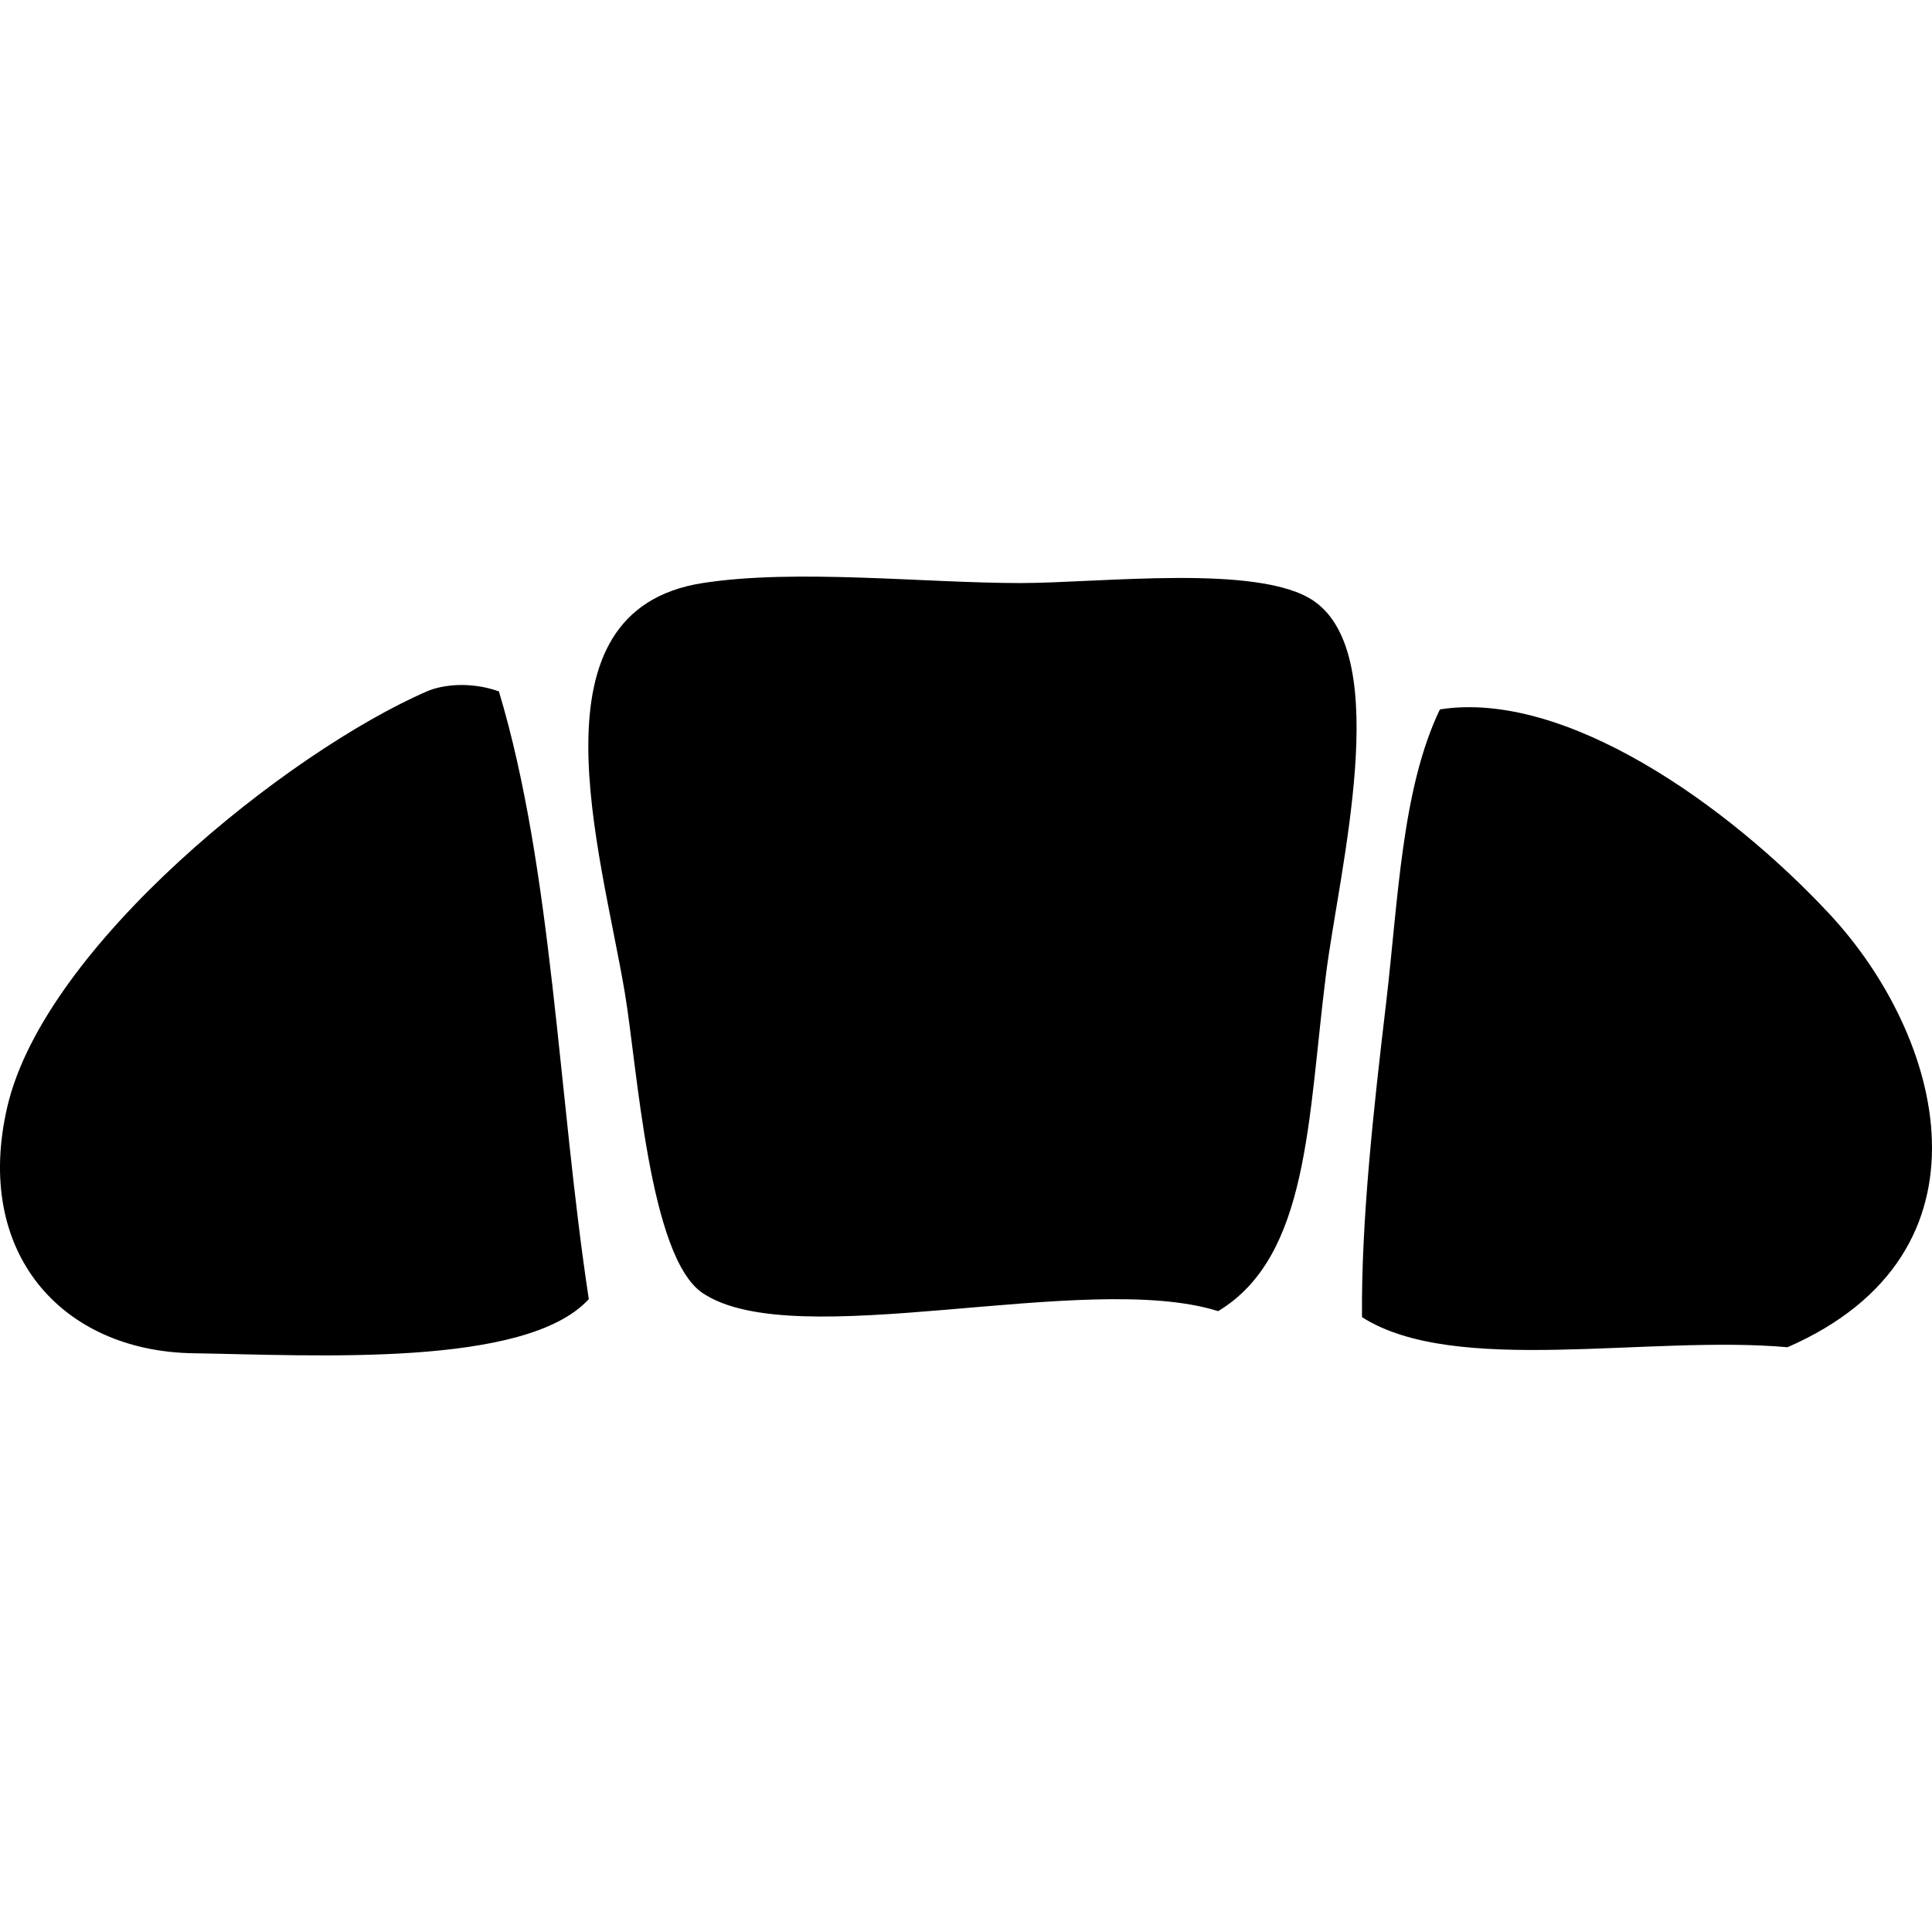
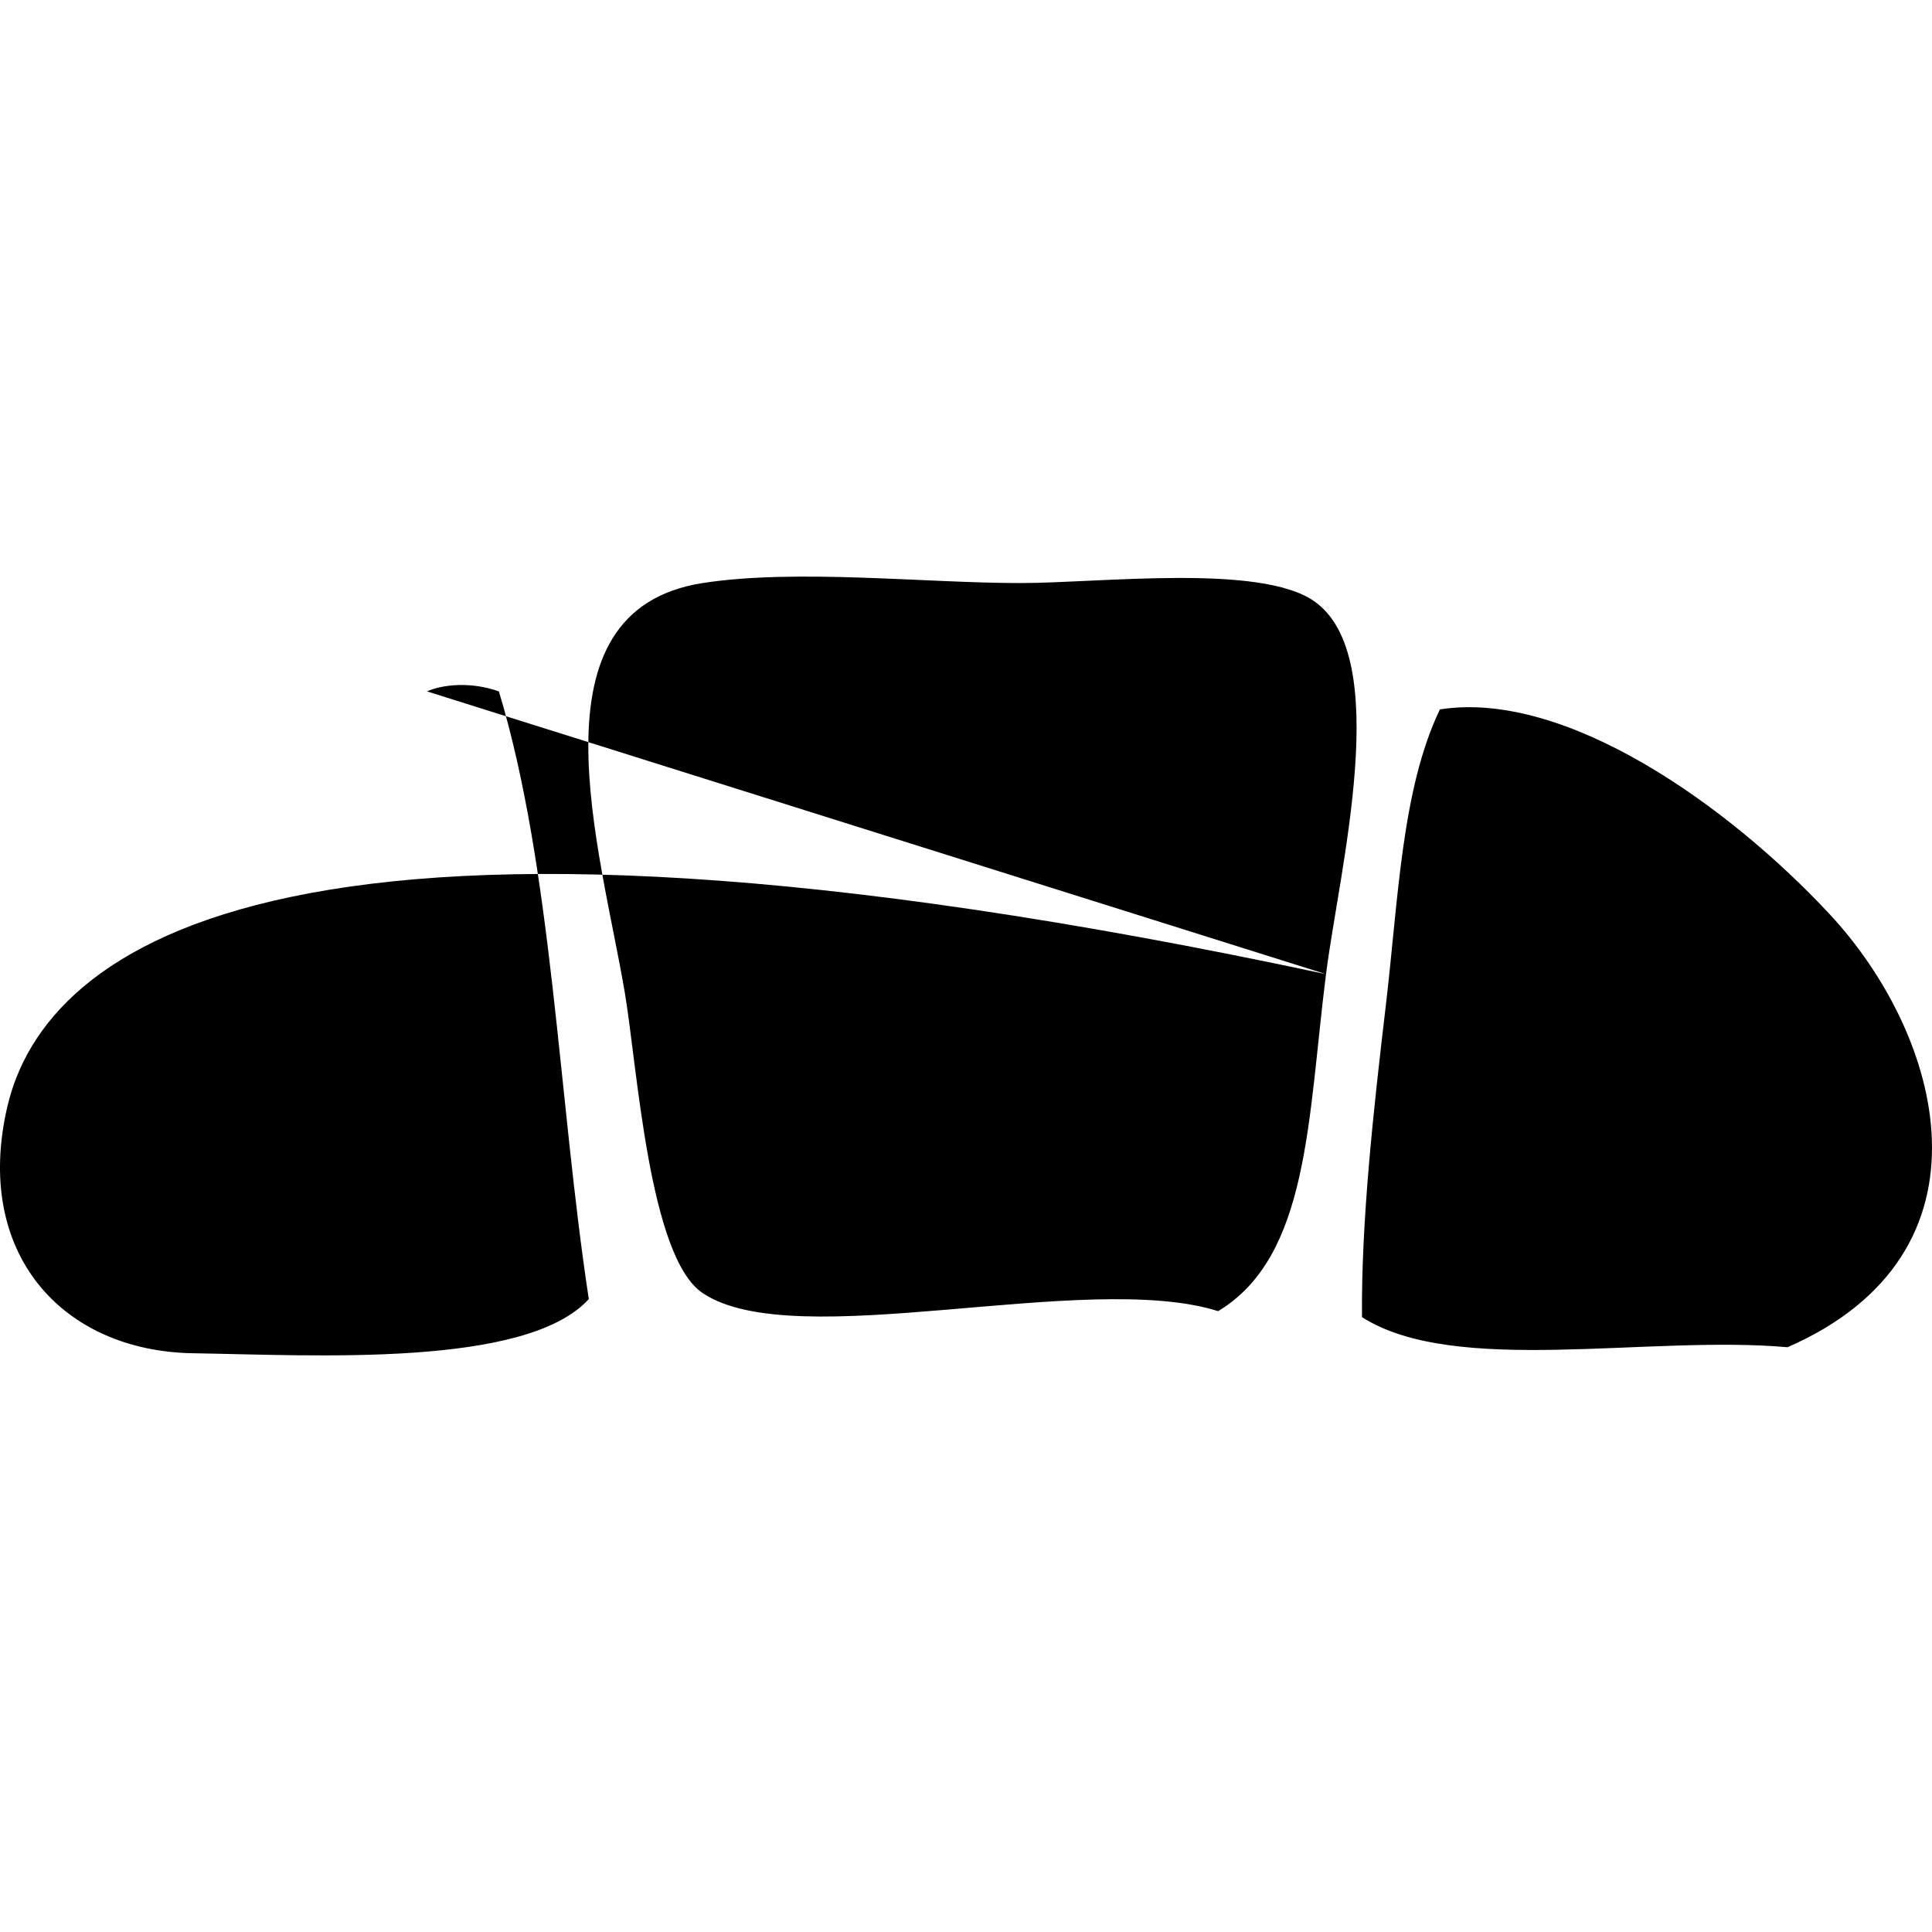
<svg xmlns="http://www.w3.org/2000/svg" version="1.1" x="0px" y="0px" width="1000px" height="1000px" viewBox="0 0 1000 1000" enable-background="new 0 0 1000 1000" xml:space="preserve">
-   <path fill-rule="evenodd" clip-rule="evenodd" d="M686.344,504.227c6.836-54.001,35.174-164.385-6.219-193.098         c-28.045-19.479-110.537-9.337-151.996-9.337c-49.582,0-116.158-7.521-164.437,0c-91.452,14.237-52.904,137.486-40.33,211.772         c6.596,38.924,12.473,137.007,40.33,155.732c47.868,32.174,198.272-12.232,266.817,9.354         C677.659,650.21,676.836,579.403,686.344,504.227z M220.981,357.849C148.923,389.184,23.24,489.647,3.813,572.739         C-13.902,648.6,32.098,699.38,99.993,700.443c62.858,0.977,172.299,7.589,204.765-28.028         c-15.881-104.49-18.708-222.086-46.531-314.566C243.356,352.623,228.999,354.371,220.981,357.849z M925.221,697.325         c111.838-48.896,80.195-161.489,21.723-224.228c-52.287-56.125-136.578-116.105-201.646-105.912         c-19.857,41.289-21.553,98.682-27.926,152.614c-6.477,54.67-12.85,112.491-12.404,161.952         C753.006,712.418,853.024,690.9,925.221,697.325z" />
+   <path fill-rule="evenodd" clip-rule="evenodd" d="M686.344,504.227c6.836-54.001,35.174-164.385-6.219-193.098         c-28.045-19.479-110.537-9.337-151.996-9.337c-49.582,0-116.158-7.521-164.437,0c-91.452,14.237-52.904,137.486-40.33,211.772         c6.596,38.924,12.473,137.007,40.33,155.732c47.868,32.174,198.272-12.232,266.817,9.354         C677.659,650.21,676.836,579.403,686.344,504.227z C148.923,389.184,23.24,489.647,3.813,572.739         C-13.902,648.6,32.098,699.38,99.993,700.443c62.858,0.977,172.299,7.589,204.765-28.028         c-15.881-104.49-18.708-222.086-46.531-314.566C243.356,352.623,228.999,354.371,220.981,357.849z M925.221,697.325         c111.838-48.896,80.195-161.489,21.723-224.228c-52.287-56.125-136.578-116.105-201.646-105.912         c-19.857,41.289-21.553,98.682-27.926,152.614c-6.477,54.67-12.85,112.491-12.404,161.952         C753.006,712.418,853.024,690.9,925.221,697.325z" />
</svg>